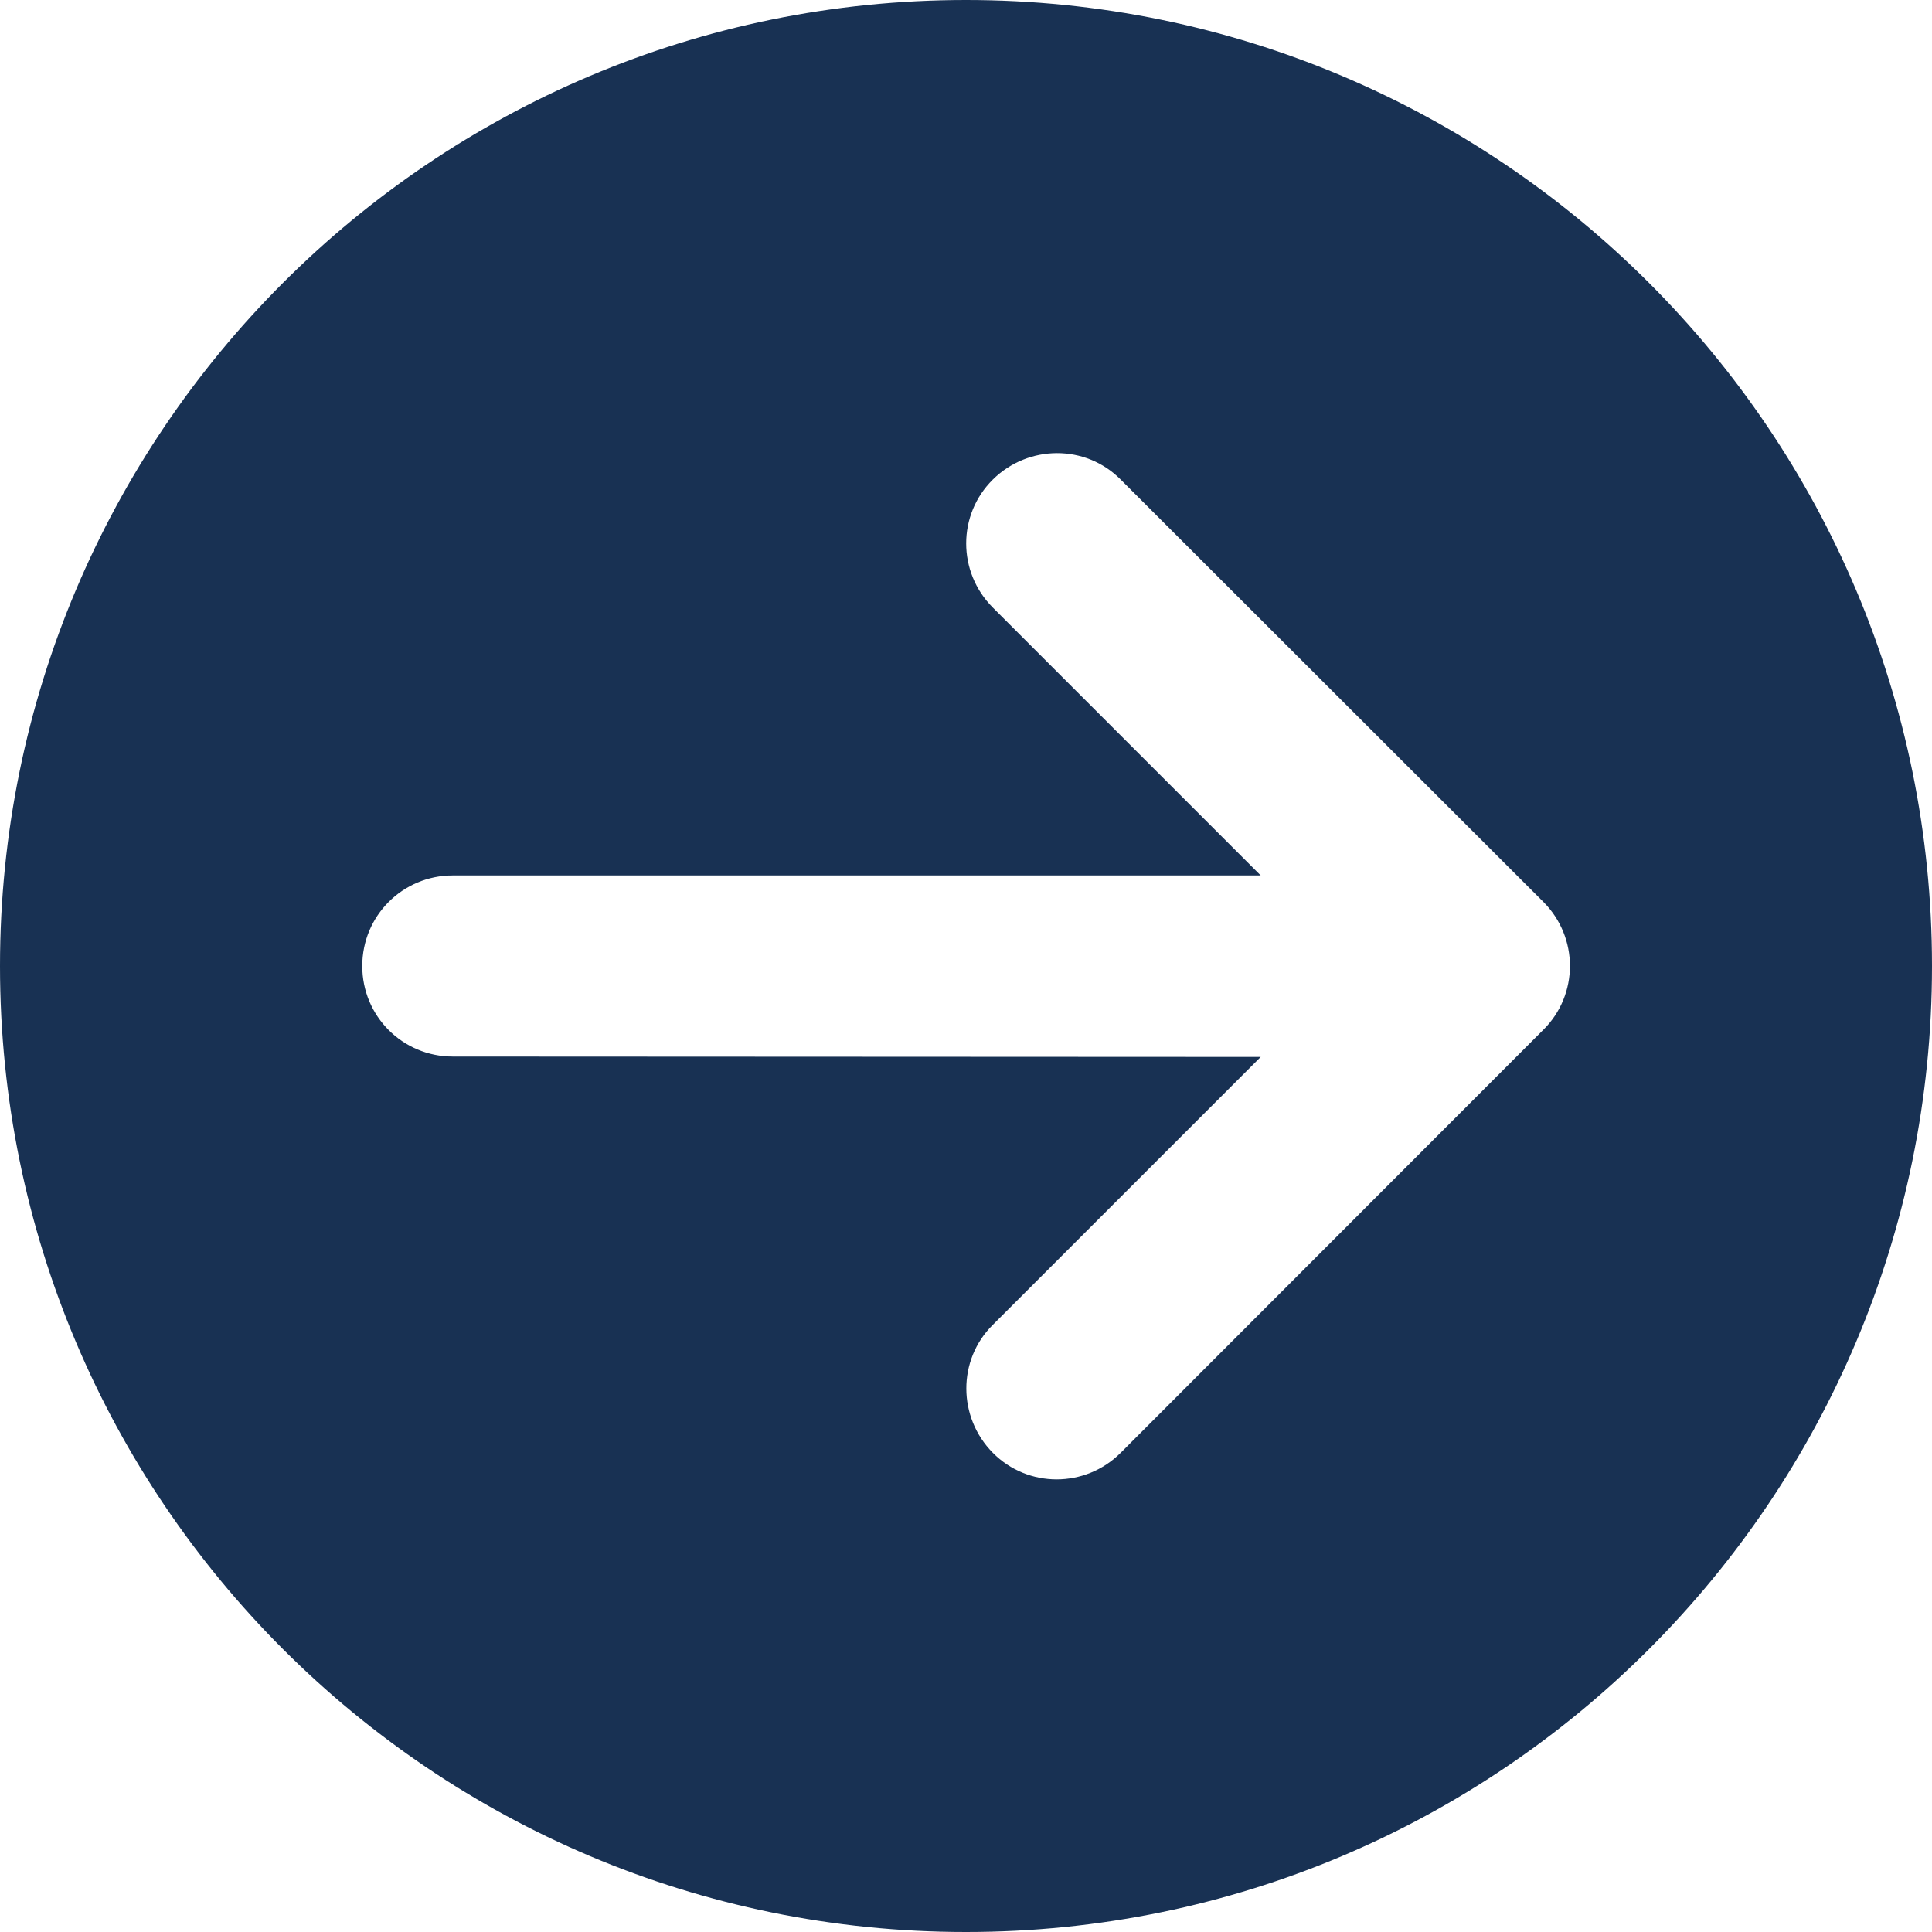
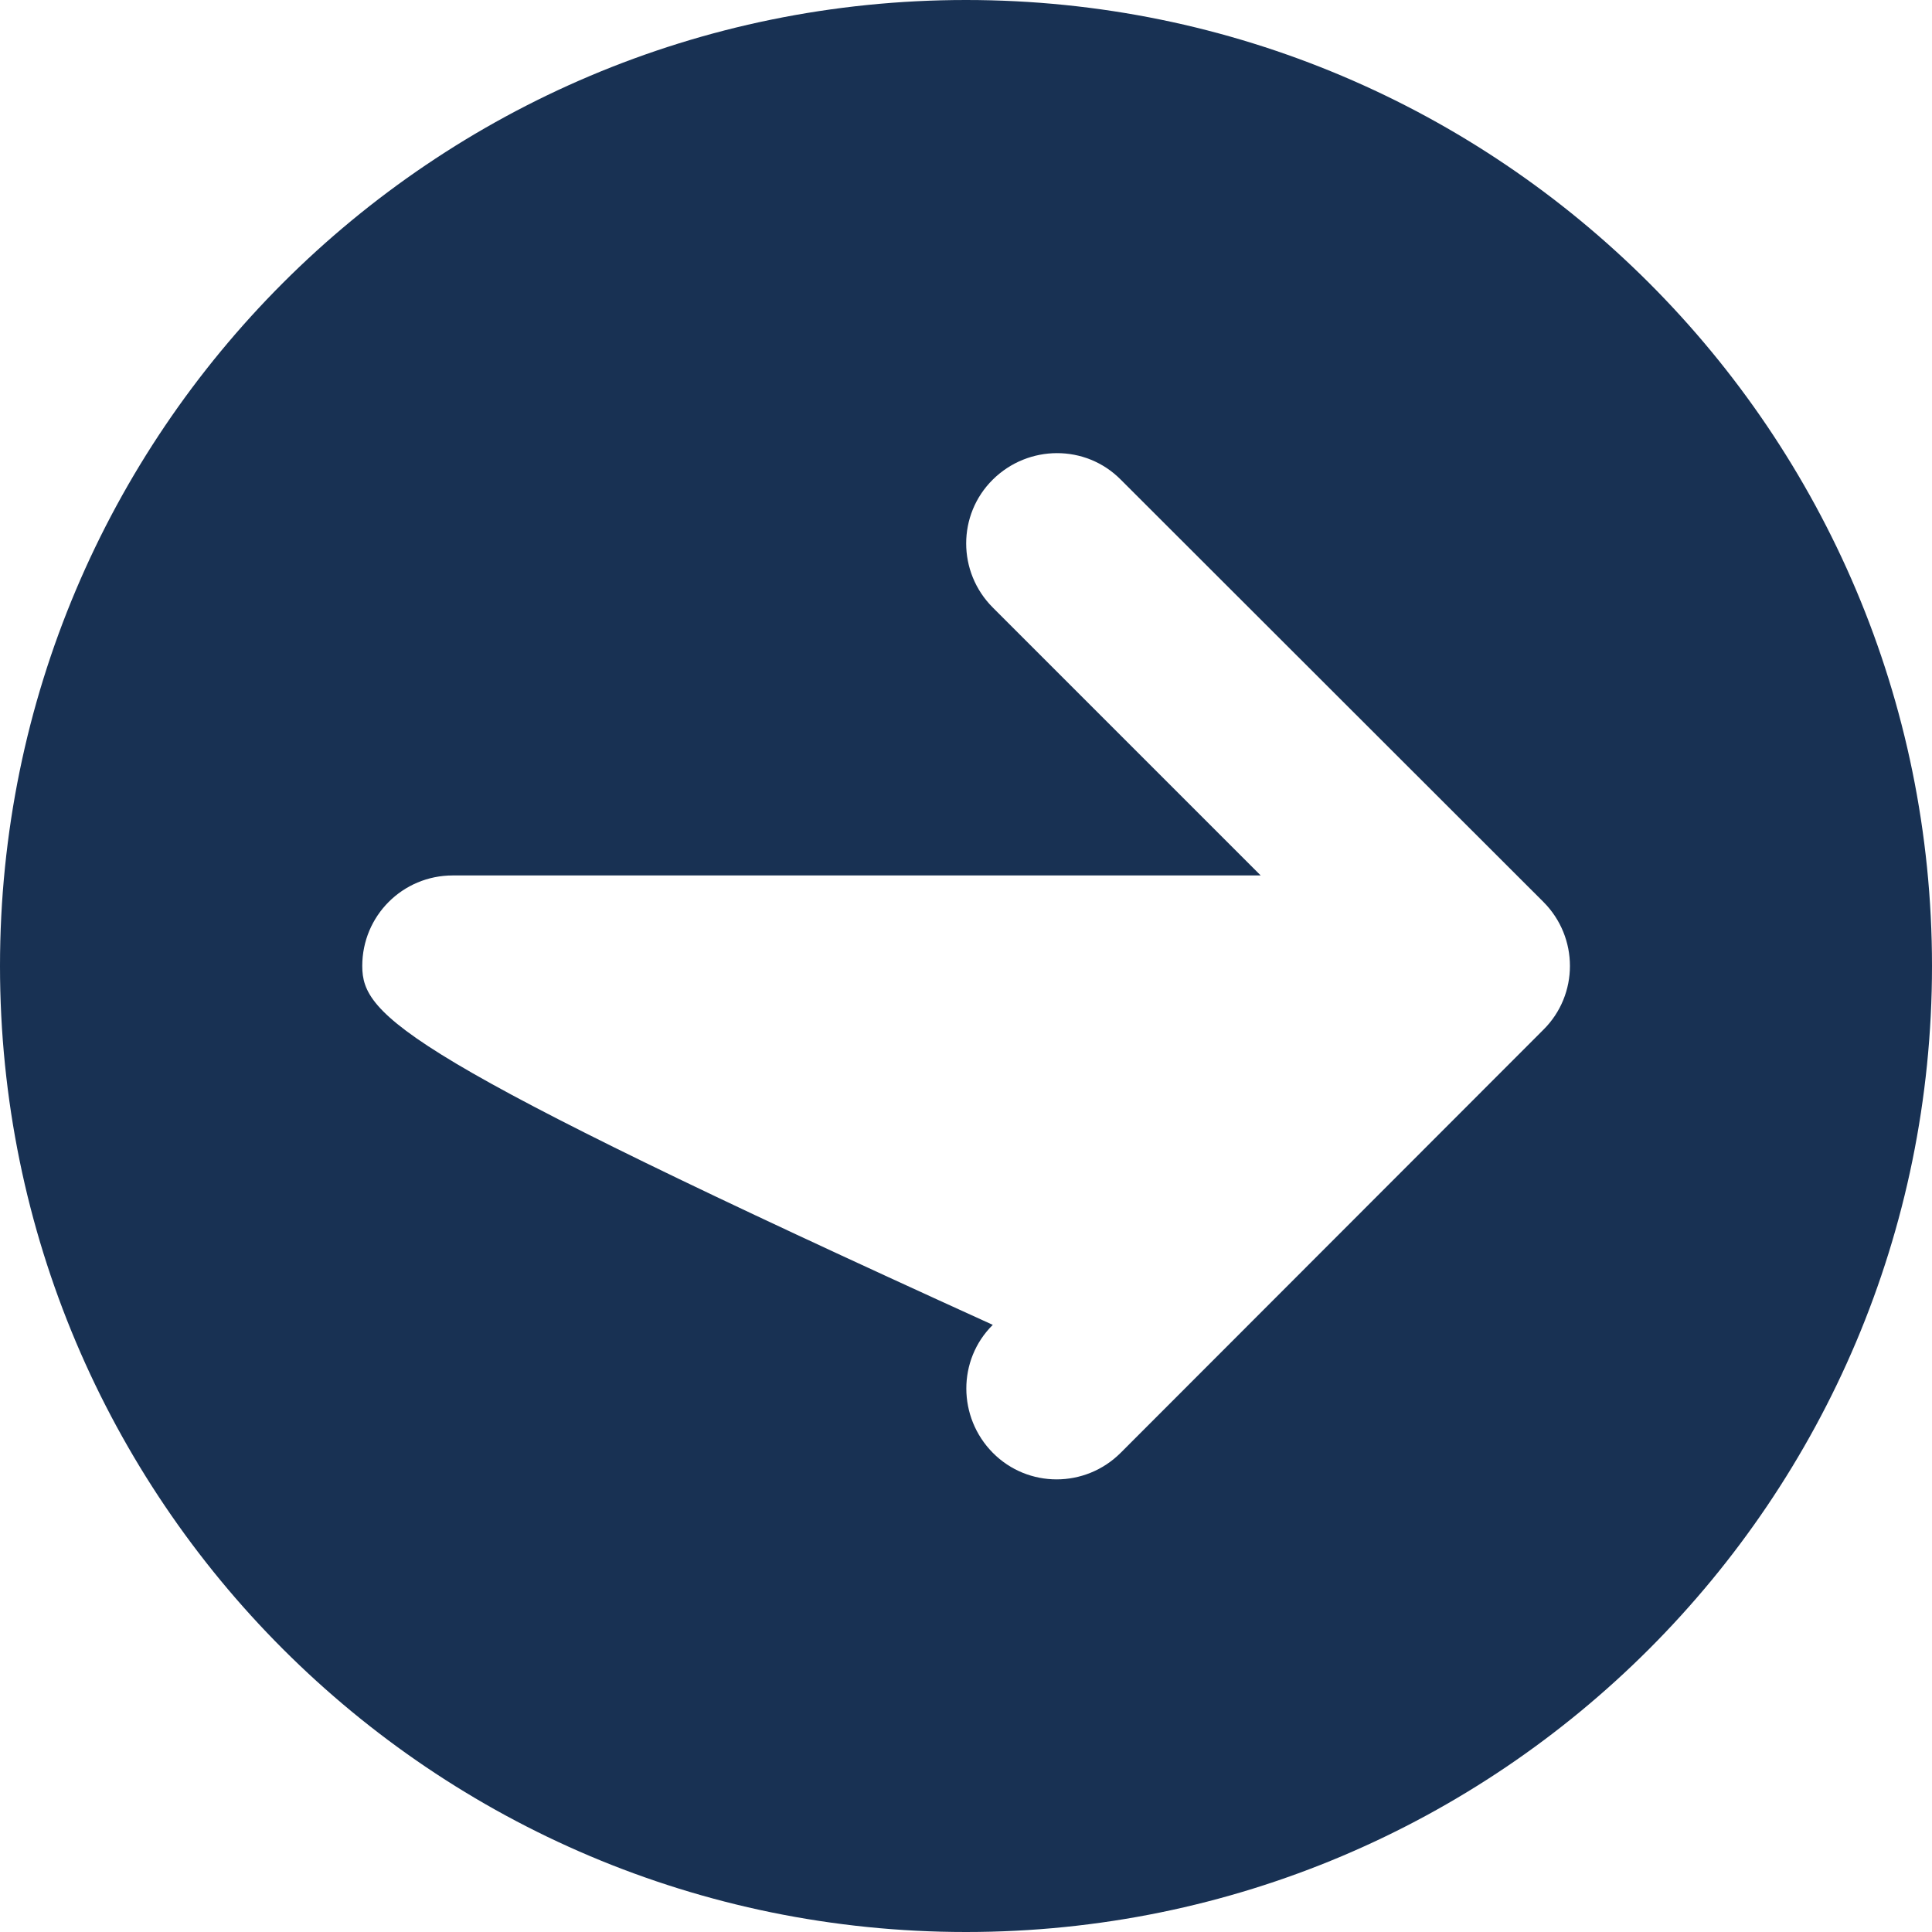
<svg xmlns="http://www.w3.org/2000/svg" width="125" height="125" xml:space="preserve" overflow="hidden">
  <g transform="translate(-620 -372)">
-     <path d="M620 434.5C620 469.018 647.982 497 682.5 497 717.018 497 745 469.018 745 434.5 745 399.982 717.018 372 682.5 372 647.982 372 620 399.982 620 434.5ZM692.51 465.994C690.215 468.289 686.504 468.289 684.233 465.994 681.963 463.699 681.938 459.988 684.233 457.718L701.567 440.384 649.297 440.359C646.05 440.359 643.438 437.747 643.438 434.5 643.438 431.253 646.05 428.641 649.297 428.641L701.567 428.641 684.233 411.307C681.938 409.012 681.938 405.301 684.233 403.03 686.528 400.76 690.239 400.735 692.51 403.03L719.854 430.35C722.148 432.645 722.148 436.355 719.854 438.626L692.51 465.994Z" fill="#183153" />
+     <path d="M620 434.5C620 469.018 647.982 497 682.5 497 717.018 497 745 469.018 745 434.5 745 399.982 717.018 372 682.5 372 647.982 372 620 399.982 620 434.5ZM692.51 465.994C690.215 468.289 686.504 468.289 684.233 465.994 681.963 463.699 681.938 459.988 684.233 457.718C646.05 440.359 643.438 437.747 643.438 434.5 643.438 431.253 646.05 428.641 649.297 428.641L701.567 428.641 684.233 411.307C681.938 409.012 681.938 405.301 684.233 403.03 686.528 400.76 690.239 400.735 692.51 403.03L719.854 430.35C722.148 432.645 722.148 436.355 719.854 438.626L692.51 465.994Z" fill="#183153" />
  </g>
</svg>